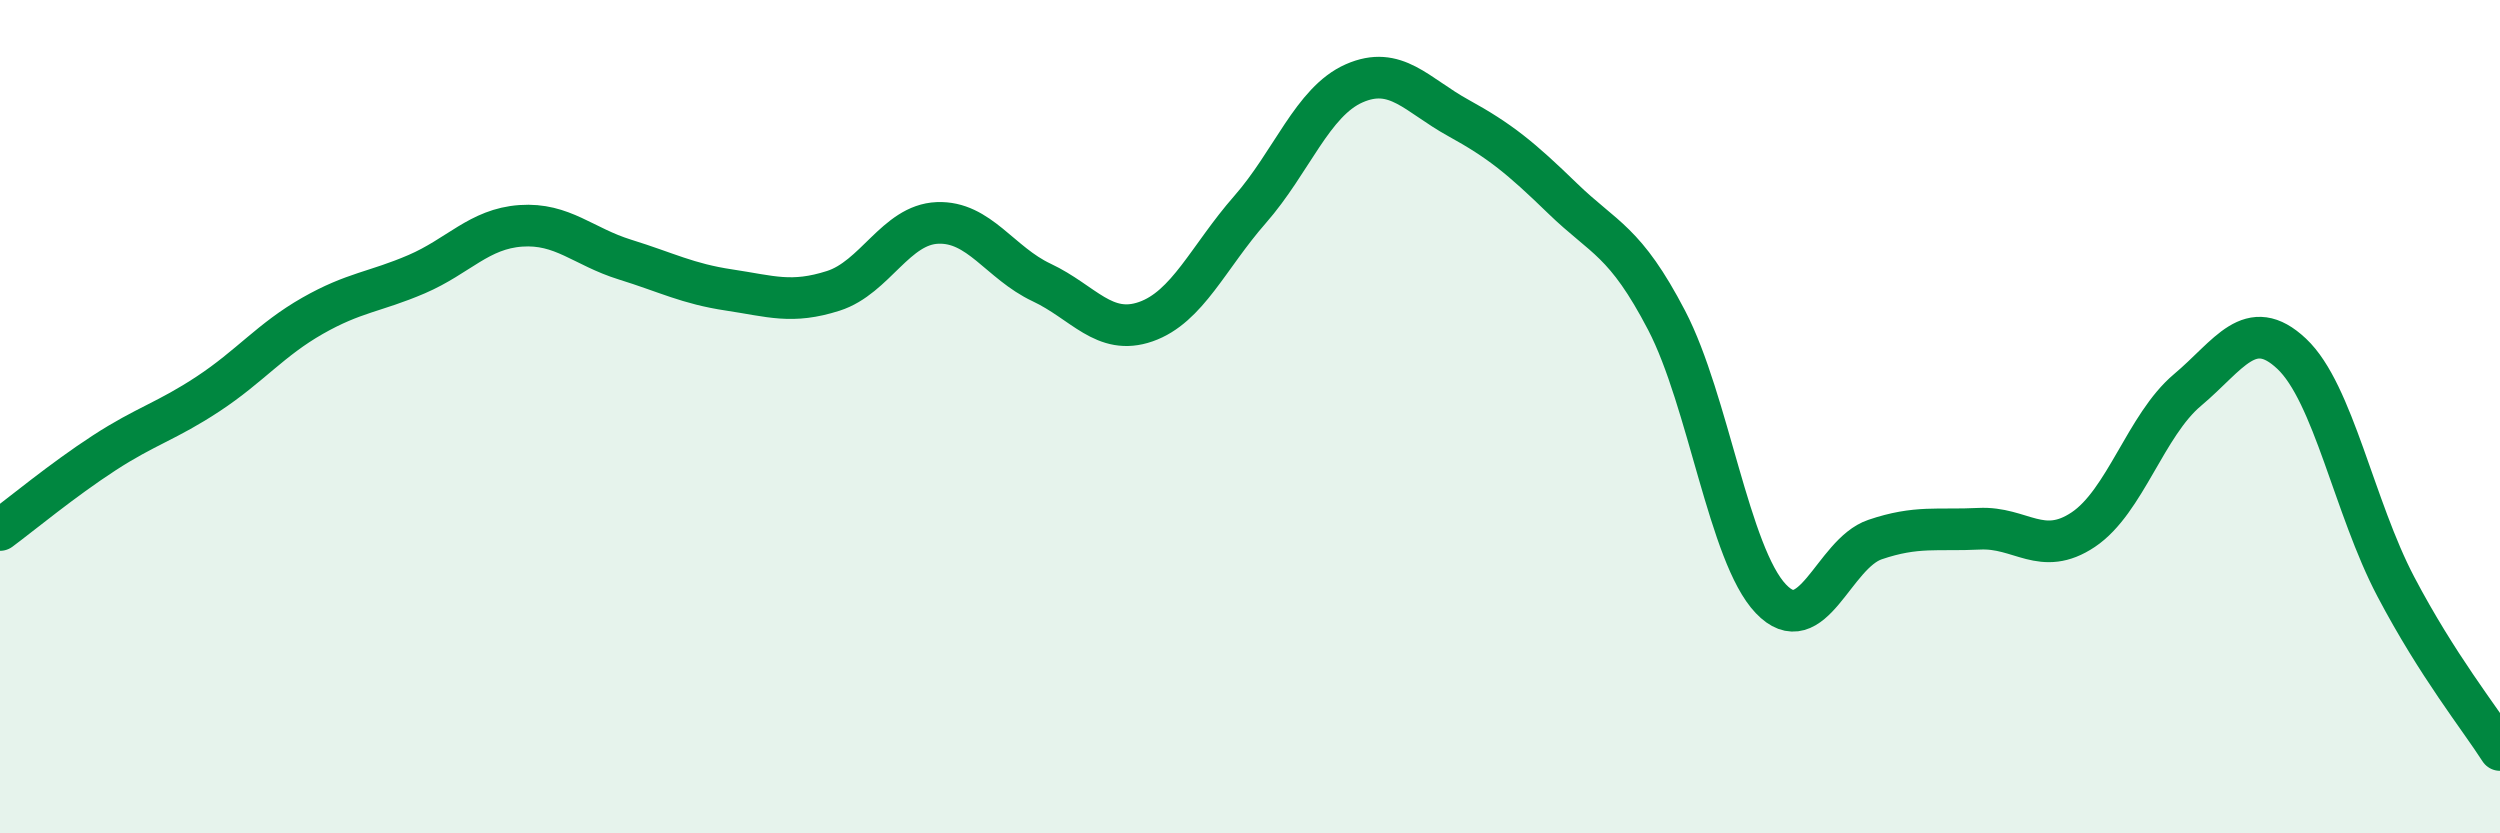
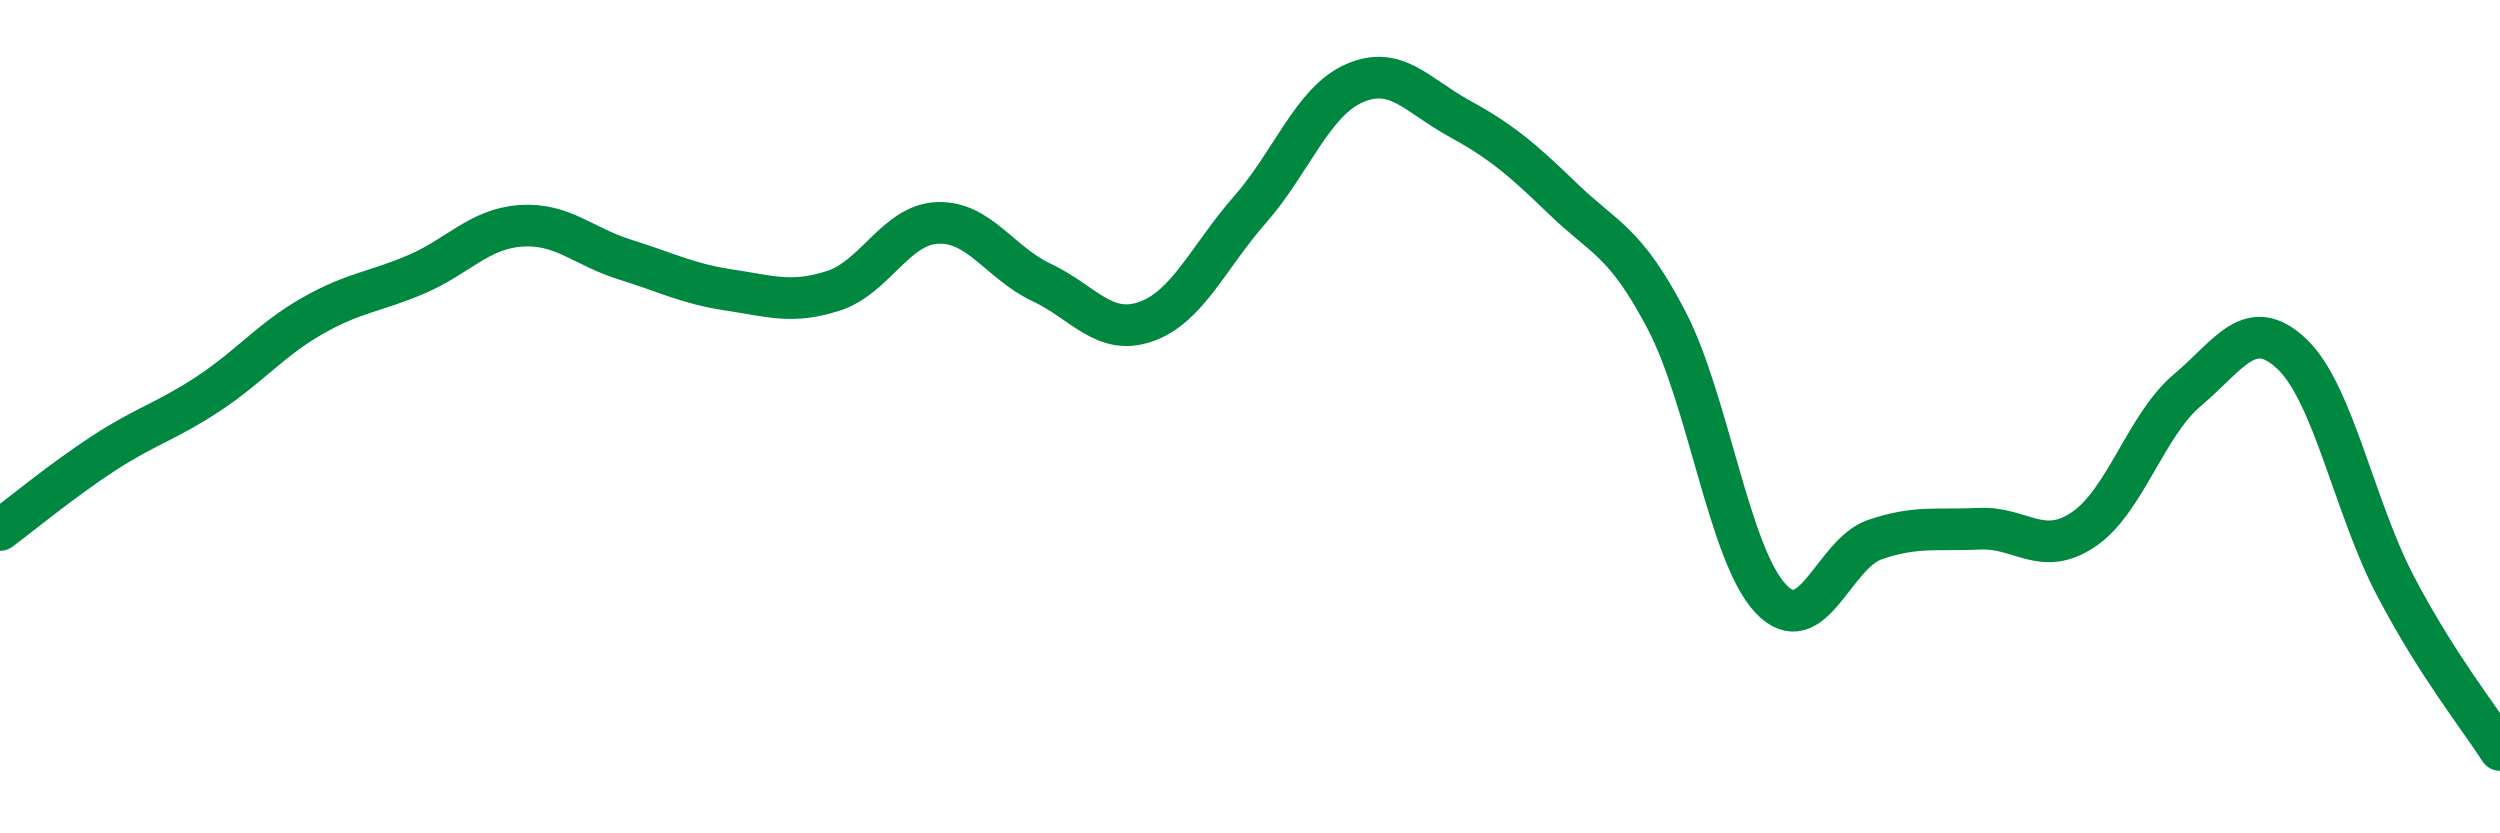
<svg xmlns="http://www.w3.org/2000/svg" width="60" height="20" viewBox="0 0 60 20">
-   <path d="M 0,12.72 C 0.5,12.35 1.5,11.52 2.5,10.87 C 3.5,10.22 4,10.11 5,9.45 C 6,8.79 6.5,8.15 7.5,7.58 C 8.5,7.01 9,7.01 10,6.58 C 11,6.15 11.5,5.49 12.5,5.42 C 13.5,5.35 14,5.92 15,6.23 C 16,6.54 16.5,6.81 17.5,6.96 C 18.5,7.11 19,7.3 20,6.98 C 21,6.66 21.5,5.39 22.5,5.35 C 23.5,5.31 24,6.31 25,6.78 C 26,7.25 26.5,8.07 27.5,7.72 C 28.5,7.37 29,6.17 30,5.03 C 31,3.89 31.5,2.44 32.5,2 C 33.5,1.56 34,2.28 35,2.83 C 36,3.38 36.5,3.79 37.5,4.76 C 38.5,5.73 39,5.77 40,7.69 C 41,9.61 41.5,13.32 42.5,14.37 C 43.5,15.42 44,13.29 45,12.95 C 46,12.61 46.5,12.74 47.5,12.69 C 48.5,12.64 49,13.38 50,12.71 C 51,12.04 51.5,10.2 52.5,9.36 C 53.5,8.52 54,7.55 55,8.49 C 56,9.43 56.5,12.18 57.5,14.08 C 58.5,15.98 59.5,17.22 60,18L60 20L0 20Z" fill="#008740" opacity="0.1" stroke-linecap="round" stroke-linejoin="round" />
  <path d="M 0,12.72 C 0.5,12.35 1.5,11.52 2.5,10.87 C 3.5,10.22 4,10.11 5,9.45 C 6,8.79 6.5,8.15 7.5,7.58 C 8.5,7.01 9,7.01 10,6.58 C 11,6.15 11.5,5.49 12.5,5.42 C 13.5,5.35 14,5.92 15,6.23 C 16,6.54 16.5,6.81 17.5,6.96 C 18.5,7.11 19,7.3 20,6.98 C 21,6.66 21.5,5.39 22.5,5.35 C 23.5,5.31 24,6.31 25,6.78 C 26,7.25 26.5,8.07 27.5,7.72 C 28.5,7.37 29,6.17 30,5.03 C 31,3.89 31.5,2.44 32.5,2 C 33.5,1.56 34,2.28 35,2.83 C 36,3.38 36.5,3.79 37.5,4.76 C 38.5,5.73 39,5.77 40,7.69 C 41,9.61 41.5,13.32 42.5,14.37 C 43.5,15.42 44,13.29 45,12.95 C 46,12.61 46.5,12.74 47.5,12.69 C 48.5,12.64 49,13.38 50,12.71 C 51,12.04 51.5,10.2 52.5,9.36 C 53.5,8.52 54,7.55 55,8.49 C 56,9.43 56.5,12.18 57.5,14.08 C 58.5,15.98 59.5,17.22 60,18" stroke="#008740" stroke-width="1" fill="none" stroke-linecap="round" stroke-linejoin="round" />
</svg>